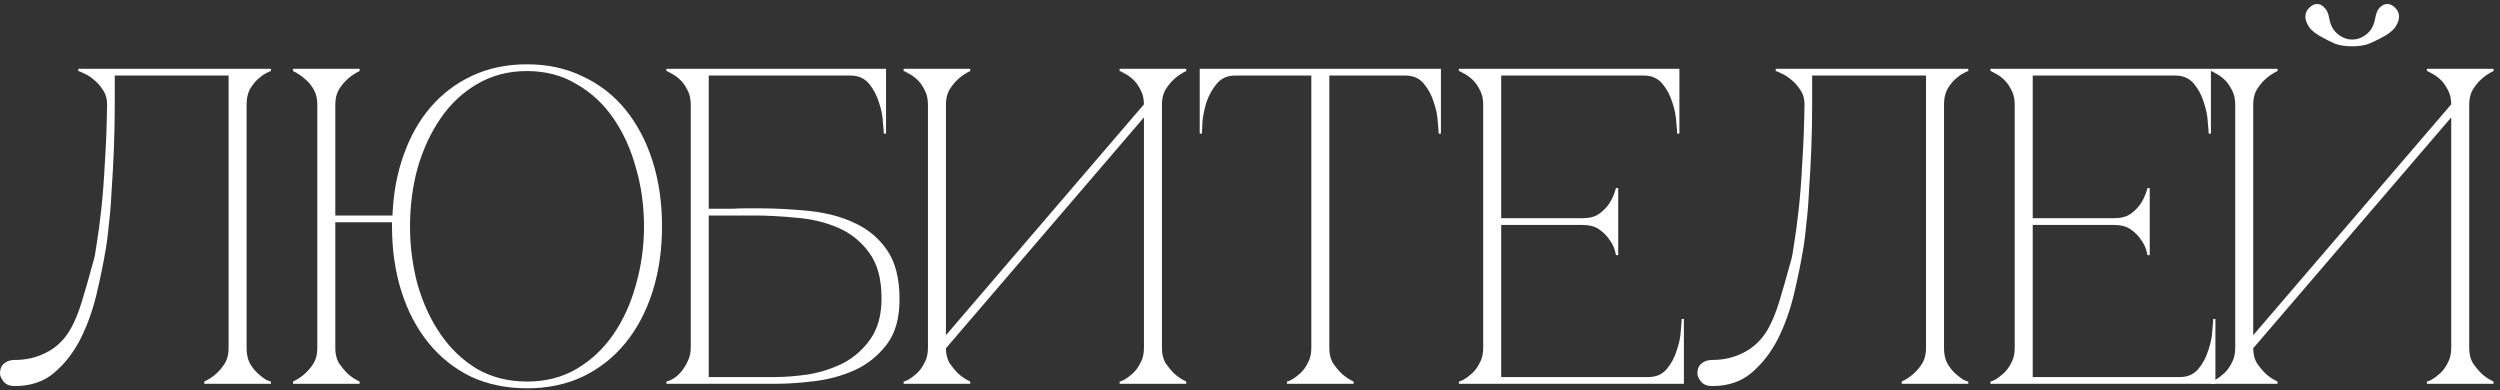
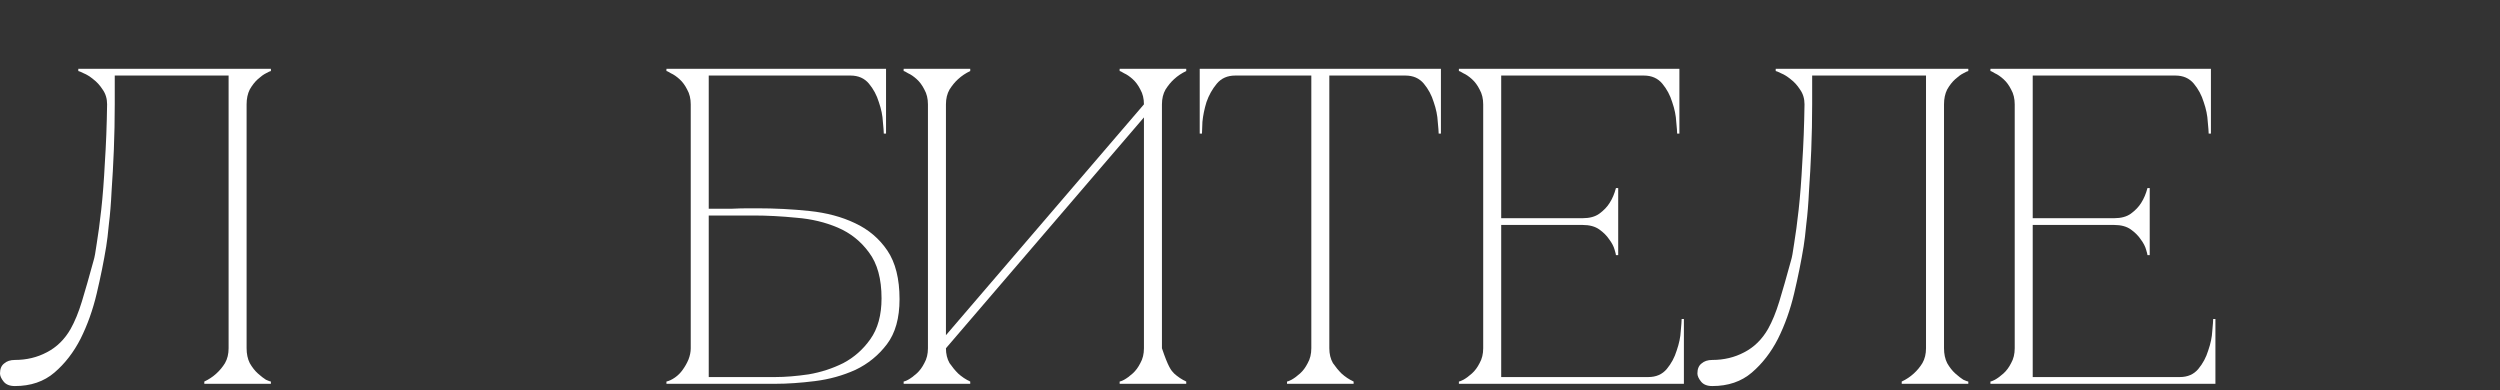
<svg xmlns="http://www.w3.org/2000/svg" width="250" height="39" viewBox="0 0 250 39" fill="none">
  <rect x="0" y="0" width="250" height="39" fill="#333333" stroke="none" />
-   <path d="M235.222 4.63C234.532 4.63 233.947 4.54 233.467 4.36C233.017 4.15 232.657 3.97 232.387 3.82C231.667 3.46 231.172 3.085 230.902 2.695C230.632 2.275 230.512 1.9 230.542 1.57C230.572 1.24 230.707 0.97 230.947 0.76C231.187 0.52 231.442 0.4 231.712 0.4C231.982 0.4 232.222 0.52 232.432 0.76C232.672 0.97 232.837 1.33 232.927 1.84C233.047 2.53 233.332 3.055 233.782 3.415C234.232 3.775 234.712 3.955 235.222 3.955C235.732 3.955 236.212 3.775 236.662 3.415C237.112 3.055 237.397 2.53 237.517 1.84C237.607 1.33 237.757 0.97 237.967 0.76C238.207 0.52 238.462 0.4 238.732 0.4C239.002 0.4 239.257 0.52 239.497 0.76C239.737 0.97 239.872 1.24 239.902 1.57C239.932 1.9 239.812 2.275 239.542 2.695C239.272 3.085 238.777 3.46 238.057 3.82C237.787 3.97 237.412 4.15 236.932 4.36C236.482 4.54 235.912 4.63 235.222 4.63ZM246.922 34.825C246.922 35.395 247.042 35.89 247.282 36.31C247.552 36.7 247.837 37.045 248.137 37.345C248.497 37.675 248.902 37.945 249.352 38.155V38.38H242.692V38.155C242.752 38.155 242.902 38.095 243.142 37.975C243.412 37.825 243.697 37.615 243.997 37.345C244.297 37.075 244.552 36.73 244.762 36.31C245.002 35.89 245.122 35.395 245.122 34.825V11.74L225.322 34.825C225.322 35.395 225.442 35.89 225.682 36.31C225.952 36.7 226.237 37.045 226.537 37.345C226.897 37.675 227.302 37.945 227.752 38.155V38.38H221.092V38.155C221.152 38.155 221.302 38.095 221.542 37.975C221.812 37.825 222.097 37.615 222.397 37.345C222.697 37.075 222.952 36.73 223.162 36.31C223.402 35.89 223.522 35.395 223.522 34.825V10.435C223.522 9.865 223.402 9.37 223.162 8.95C222.952 8.53 222.697 8.185 222.397 7.915C222.097 7.645 221.812 7.45 221.542 7.33C221.302 7.18 221.152 7.105 221.092 7.105V6.88H227.752V7.105C227.302 7.315 226.897 7.585 226.537 7.915C226.237 8.185 225.952 8.53 225.682 8.95C225.442 9.37 225.322 9.865 225.322 10.435V33.52L245.122 10.435C245.122 9.865 245.002 9.37 244.762 8.95C244.552 8.53 244.297 8.185 243.997 7.915C243.697 7.645 243.412 7.45 243.142 7.33C242.902 7.18 242.752 7.105 242.692 7.105V6.88H249.352V7.105C248.902 7.315 248.497 7.585 248.137 7.915C247.837 8.185 247.552 8.53 247.282 8.95C247.042 9.37 246.922 9.865 246.922 10.435V34.825Z" fill="white" />
  <path d="M199.042 38.38V38.155C199.102 38.155 199.252 38.095 199.492 37.975C199.762 37.825 200.047 37.615 200.347 37.345C200.647 37.075 200.902 36.73 201.112 36.31C201.352 35.89 201.472 35.395 201.472 34.825V10.435C201.472 9.865 201.352 9.37 201.112 8.95C200.902 8.53 200.647 8.185 200.347 7.915C200.047 7.645 199.762 7.45 199.492 7.33C199.252 7.18 199.102 7.105 199.042 7.105V6.88H221.092V13.36H220.867C220.867 13.18 220.837 12.79 220.777 12.19C220.747 11.56 220.612 10.9 220.372 10.21C220.162 9.52 219.832 8.905 219.382 8.365C218.932 7.825 218.317 7.555 217.537 7.555H203.272V21.82H211.417C212.107 21.82 212.662 21.67 213.082 21.37C213.532 21.04 213.877 20.68 214.117 20.29C214.387 19.87 214.597 19.375 214.747 18.805H214.972V25.51H214.747C214.747 25.45 214.702 25.27 214.612 24.97C214.522 24.64 214.342 24.295 214.072 23.935C213.832 23.575 213.502 23.245 213.082 22.945C212.662 22.645 212.107 22.495 211.417 22.495H203.272V37.705H217.987C218.767 37.705 219.382 37.435 219.832 36.895C220.282 36.355 220.612 35.74 220.822 35.05C221.062 34.36 221.197 33.715 221.227 33.115C221.287 32.485 221.317 32.08 221.317 31.9H221.542V38.38H199.042Z" fill="white" />
  <path d="M171.226 38.605C170.716 38.605 170.341 38.455 170.101 38.155C169.861 37.855 169.741 37.585 169.741 37.345C169.741 36.895 169.876 36.565 170.146 36.355C170.416 36.115 170.776 35.995 171.226 35.995C172.396 35.995 173.461 35.74 174.421 35.23C175.411 34.72 176.206 33.94 176.806 32.89C177.226 32.14 177.601 31.225 177.931 30.145C178.261 29.065 178.651 27.7 179.101 26.05C179.191 25.78 179.296 25.21 179.416 24.34C179.566 23.44 179.716 22.315 179.866 20.965C180.016 19.615 180.136 18.055 180.226 16.285C180.346 14.485 180.421 12.535 180.451 10.435C180.451 9.865 180.301 9.37 180.001 8.95C179.731 8.53 179.416 8.185 179.056 7.915C178.726 7.645 178.411 7.45 178.111 7.33C177.811 7.18 177.631 7.105 177.571 7.105V6.88H196.831V7.105C196.771 7.105 196.606 7.18 196.336 7.33C196.096 7.45 195.826 7.645 195.526 7.915C195.226 8.185 194.956 8.53 194.716 8.95C194.506 9.37 194.401 9.865 194.401 10.435V34.825C194.401 35.395 194.506 35.89 194.716 36.31C194.956 36.73 195.226 37.075 195.526 37.345C195.826 37.615 196.096 37.825 196.336 37.975C196.606 38.095 196.771 38.155 196.831 38.155V38.38H190.171V38.155C190.621 37.945 191.026 37.675 191.386 37.345C191.716 37.045 192.001 36.7 192.241 36.31C192.481 35.89 192.601 35.395 192.601 34.825V7.555H181.216V10.435C181.216 11.965 181.186 13.48 181.126 14.98C181.066 16.45 180.991 17.815 180.901 19.075C180.841 20.335 180.751 21.445 180.631 22.405C180.541 23.365 180.451 24.115 180.361 24.655C180.121 26.125 179.806 27.685 179.416 29.335C179.026 30.985 178.486 32.5 177.796 33.88C177.106 35.23 176.236 36.355 175.186 37.255C174.136 38.155 172.816 38.605 171.226 38.605Z" fill="white" />
  <path d="M145.89 38.38V38.155C145.95 38.155 146.1 38.095 146.34 37.975C146.61 37.825 146.895 37.615 147.195 37.345C147.495 37.075 147.75 36.73 147.96 36.31C148.2 35.89 148.32 35.395 148.32 34.825V10.435C148.32 9.865 148.2 9.37 147.96 8.95C147.75 8.53 147.495 8.185 147.195 7.915C146.895 7.645 146.61 7.45 146.34 7.33C146.1 7.18 145.95 7.105 145.89 7.105V6.88H167.94V13.36H167.715C167.715 13.18 167.685 12.79 167.625 12.19C167.595 11.56 167.46 10.9 167.22 10.21C167.01 9.52 166.68 8.905 166.23 8.365C165.78 7.825 165.165 7.555 164.385 7.555H150.12V21.82H158.265C158.955 21.82 159.51 21.67 159.93 21.37C160.38 21.04 160.725 20.68 160.965 20.29C161.235 19.87 161.445 19.375 161.595 18.805H161.82V25.51H161.595C161.595 25.45 161.55 25.27 161.46 24.97C161.37 24.64 161.19 24.295 160.92 23.935C160.68 23.575 160.35 23.245 159.93 22.945C159.51 22.645 158.955 22.495 158.265 22.495H150.12V37.705H164.835C165.615 37.705 166.23 37.435 166.68 36.895C167.13 36.355 167.46 35.74 167.67 35.05C167.91 34.36 168.045 33.715 168.075 33.115C168.135 32.485 168.165 32.08 168.165 31.9H168.39V38.38H145.89Z" fill="white" />
  <path d="M132.932 34.825C132.932 35.395 133.052 35.89 133.292 36.31C133.562 36.7 133.847 37.045 134.147 37.345C134.507 37.675 134.912 37.945 135.362 38.155V38.38H128.702V38.155C128.762 38.155 128.912 38.095 129.152 37.975C129.422 37.825 129.707 37.615 130.007 37.345C130.307 37.075 130.562 36.73 130.772 36.31C131.012 35.89 131.132 35.395 131.132 34.825H132.932ZM132.932 6.88V34.825H131.132V6.88H132.932ZM123.527 6.88H140.537V7.555H123.527V6.88ZM140.537 6.88H144.092V13.36H143.867C143.867 13.18 143.837 12.79 143.777 12.19C143.747 11.56 143.612 10.9 143.372 10.21C143.162 9.52 142.832 8.905 142.382 8.365C141.932 7.825 141.317 7.555 140.537 7.555V6.88ZM123.527 7.555C122.747 7.555 122.132 7.825 121.682 8.365C121.232 8.905 120.887 9.52 120.647 10.21C120.437 10.9 120.302 11.56 120.242 12.19C120.212 12.79 120.197 13.18 120.197 13.36H119.972V6.88H123.527V7.555Z" fill="white" />
-   <path d="M116.194 34.825C116.194 35.395 116.314 35.89 116.554 36.31C116.824 36.7 117.109 37.045 117.409 37.345C117.769 37.675 118.174 37.945 118.624 38.155V38.38H111.964V38.155C112.024 38.155 112.174 38.095 112.414 37.975C112.684 37.825 112.969 37.615 113.269 37.345C113.569 37.075 113.824 36.73 114.034 36.31C114.274 35.89 114.394 35.395 114.394 34.825V11.74L94.594 34.825C94.594 35.395 94.714 35.89 94.954 36.31C95.224 36.7 95.509 37.045 95.809 37.345C96.169 37.675 96.574 37.945 97.024 38.155V38.38H90.364V38.155C90.424 38.155 90.574 38.095 90.814 37.975C91.084 37.825 91.369 37.615 91.669 37.345C91.969 37.075 92.224 36.73 92.434 36.31C92.674 35.89 92.794 35.395 92.794 34.825V10.435C92.794 9.865 92.674 9.37 92.434 8.95C92.224 8.53 91.969 8.185 91.669 7.915C91.369 7.645 91.084 7.45 90.814 7.33C90.574 7.18 90.424 7.105 90.364 7.105V6.88H97.024V7.105C96.574 7.315 96.169 7.585 95.809 7.915C95.509 8.185 95.224 8.53 94.954 8.95C94.714 9.37 94.594 9.865 94.594 10.435V33.52L114.394 10.435C114.394 9.865 114.274 9.37 114.034 8.95C113.824 8.53 113.569 8.185 113.269 7.915C112.969 7.645 112.684 7.45 112.414 7.33C112.174 7.18 112.024 7.105 111.964 7.105V6.88H118.624V7.105C118.174 7.315 117.769 7.585 117.409 7.915C117.109 8.185 116.824 8.53 116.554 8.95C116.314 9.37 116.194 9.865 116.194 10.435V34.825Z" fill="white" />
+   <path d="M116.194 34.825C116.824 36.7 117.109 37.045 117.409 37.345C117.769 37.675 118.174 37.945 118.624 38.155V38.38H111.964V38.155C112.024 38.155 112.174 38.095 112.414 37.975C112.684 37.825 112.969 37.615 113.269 37.345C113.569 37.075 113.824 36.73 114.034 36.31C114.274 35.89 114.394 35.395 114.394 34.825V11.74L94.594 34.825C94.594 35.395 94.714 35.89 94.954 36.31C95.224 36.7 95.509 37.045 95.809 37.345C96.169 37.675 96.574 37.945 97.024 38.155V38.38H90.364V38.155C90.424 38.155 90.574 38.095 90.814 37.975C91.084 37.825 91.369 37.615 91.669 37.345C91.969 37.075 92.224 36.73 92.434 36.31C92.674 35.89 92.794 35.395 92.794 34.825V10.435C92.794 9.865 92.674 9.37 92.434 8.95C92.224 8.53 91.969 8.185 91.669 7.915C91.369 7.645 91.084 7.45 90.814 7.33C90.574 7.18 90.424 7.105 90.364 7.105V6.88H97.024V7.105C96.574 7.315 96.169 7.585 95.809 7.915C95.509 8.185 95.224 8.53 94.954 8.95C94.714 9.37 94.594 9.865 94.594 10.435V33.52L114.394 10.435C114.394 9.865 114.274 9.37 114.034 8.95C113.824 8.53 113.569 8.185 113.269 7.915C112.969 7.645 112.684 7.45 112.414 7.33C112.174 7.18 112.024 7.105 111.964 7.105V6.88H118.624V7.105C118.174 7.315 117.769 7.585 117.409 7.915C117.109 8.185 116.824 8.53 116.554 8.95C116.314 9.37 116.194 9.865 116.194 10.435V34.825Z" fill="white" />
  <path d="M75.689 20.83C77.489 20.83 79.244 20.92 80.954 21.1C82.664 21.28 84.179 21.685 85.499 22.315C86.849 22.945 87.929 23.86 88.739 25.06C89.549 26.26 89.954 27.88 89.954 29.92C89.954 31.81 89.534 33.31 88.694 34.42C87.854 35.53 86.804 36.385 85.544 36.985C84.284 37.555 82.934 37.93 81.494 38.11C80.054 38.29 78.734 38.38 77.534 38.38H66.644V38.155C66.914 38.095 67.199 37.96 67.499 37.75C67.799 37.54 68.054 37.285 68.264 36.985C68.504 36.655 68.699 36.31 68.849 35.95C68.999 35.56 69.074 35.185 69.074 34.825V10.435C69.074 9.865 68.954 9.37 68.714 8.95C68.504 8.53 68.249 8.185 67.949 7.915C67.649 7.645 67.364 7.45 67.094 7.33C66.854 7.18 66.704 7.105 66.644 7.105V6.88H88.604V13.36H88.379C88.379 13.18 88.349 12.79 88.289 12.19C88.259 11.56 88.124 10.9 87.884 10.21C87.674 9.52 87.344 8.905 86.894 8.365C86.444 7.825 85.829 7.555 85.049 7.555H70.874V20.875C70.814 20.875 71.024 20.875 71.504 20.875C71.984 20.875 72.524 20.875 73.124 20.875C73.754 20.845 74.339 20.83 74.879 20.83C75.419 20.83 75.689 20.83 75.689 20.83ZM77.534 37.705C78.524 37.705 79.634 37.615 80.864 37.435C82.094 37.225 83.249 36.85 84.329 36.31C85.409 35.74 86.309 34.945 87.029 33.925C87.779 32.875 88.154 31.51 88.154 29.83C88.154 27.88 87.734 26.35 86.894 25.24C86.084 24.13 85.049 23.305 83.789 22.765C82.529 22.225 81.149 21.895 79.649 21.775C78.149 21.625 76.724 21.55 75.374 21.55H70.874V37.705H77.534Z" fill="white" />
-   <path d="M33.531 34.825C33.531 35.395 33.651 35.89 33.891 36.31C34.161 36.7 34.446 37.045 34.746 37.345C35.106 37.675 35.511 37.945 35.961 38.155V38.38H29.301V38.155C29.751 37.945 30.156 37.675 30.516 37.345C30.846 37.045 31.131 36.7 31.371 36.31C31.611 35.89 31.731 35.395 31.731 34.825V10.435C31.731 9.865 31.611 9.37 31.371 8.95C31.131 8.53 30.846 8.185 30.516 7.915C30.156 7.585 29.751 7.315 29.301 7.105V6.88H35.961V7.105C35.511 7.315 35.106 7.585 34.746 7.915C34.446 8.185 34.161 8.53 33.891 8.95C33.651 9.37 33.531 9.865 33.531 10.435V21.55H39.246C39.336 19.33 39.711 17.305 40.371 15.475C41.031 13.615 41.931 12.025 43.071 10.705C44.241 9.355 45.636 8.305 47.256 7.555C48.876 6.805 50.691 6.43 52.701 6.43C54.771 6.43 56.631 6.835 58.281 7.645C59.961 8.425 61.386 9.535 62.556 10.975C63.726 12.415 64.626 14.125 65.256 16.105C65.886 18.085 66.201 20.26 66.201 22.63C66.201 25 65.886 27.175 65.256 29.155C64.626 31.135 63.726 32.845 62.556 34.285C61.386 35.725 59.961 36.85 58.281 37.66C56.631 38.44 54.771 38.83 52.701 38.83C50.631 38.83 48.756 38.44 47.076 37.66C45.426 36.85 44.016 35.725 42.846 34.285C41.676 32.845 40.776 31.135 40.146 29.155C39.516 27.175 39.201 25 39.201 22.63V22.225H33.531V34.825ZM52.701 38.155C54.561 38.155 56.211 37.735 57.651 36.895C59.121 36.025 60.351 34.87 61.341 33.43C62.331 31.99 63.081 30.34 63.591 28.48C64.131 26.59 64.401 24.64 64.401 22.63C64.401 20.59 64.131 18.64 63.591 16.78C63.081 14.92 62.331 13.27 61.341 11.83C60.351 10.39 59.121 9.25 57.651 8.41C56.211 7.54 54.561 7.105 52.701 7.105C50.841 7.105 49.176 7.54 47.706 8.41C46.266 9.25 45.051 10.39 44.061 11.83C43.071 13.27 42.306 14.92 41.766 16.78C41.256 18.64 41.001 20.59 41.001 22.63C41.001 24.64 41.256 26.59 41.766 28.48C42.306 30.34 43.071 31.99 44.061 33.43C45.051 34.87 46.266 36.025 47.706 36.895C49.176 37.735 50.841 38.155 52.701 38.155Z" fill="white" />
  <path d="M1.485 38.605C0.975 38.605 0.6 38.455 0.36 38.155C0.12 37.855 0 37.585 0 37.345C0 36.895 0.135 36.565 0.405 36.355C0.675 36.115 1.035 35.995 1.485 35.995C2.655 35.995 3.72 35.74 4.68 35.23C5.67 34.72 6.465 33.94 7.065 32.89C7.485 32.14 7.86 31.225 8.19 30.145C8.52 29.065 8.91 27.7 9.36 26.05C9.45 25.78 9.555 25.21 9.675 24.34C9.825 23.44 9.975 22.315 10.125 20.965C10.275 19.615 10.395 18.055 10.485 16.285C10.605 14.485 10.68 12.535 10.71 10.435C10.71 9.865 10.56 9.37 10.26 8.95C9.99 8.53 9.675 8.185 9.315 7.915C8.985 7.645 8.67 7.45 8.37 7.33C8.07 7.18 7.89 7.105 7.83 7.105V6.88H27.09V7.105C27.03 7.105 26.865 7.18 26.595 7.33C26.355 7.45 26.085 7.645 25.785 7.915C25.485 8.185 25.215 8.53 24.975 8.95C24.765 9.37 24.66 9.865 24.66 10.435V34.825C24.66 35.395 24.765 35.89 24.975 36.31C25.215 36.73 25.485 37.075 25.785 37.345C26.085 37.615 26.355 37.825 26.595 37.975C26.865 38.095 27.03 38.155 27.09 38.155V38.38H20.43V38.155C20.88 37.945 21.285 37.675 21.645 37.345C21.975 37.045 22.26 36.7 22.5 36.31C22.74 35.89 22.86 35.395 22.86 34.825V7.555H11.475V10.435C11.475 11.965 11.445 13.48 11.385 14.98C11.325 16.45 11.25 17.815 11.16 19.075C11.1 20.335 11.01 21.445 10.89 22.405C10.8 23.365 10.71 24.115 10.62 24.655C10.38 26.125 10.065 27.685 9.675 29.335C9.285 30.985 8.745 32.5 8.055 33.88C7.365 35.23 6.495 36.355 5.445 37.255C4.395 38.155 3.075 38.605 1.485 38.605Z" fill="white" />
</svg>